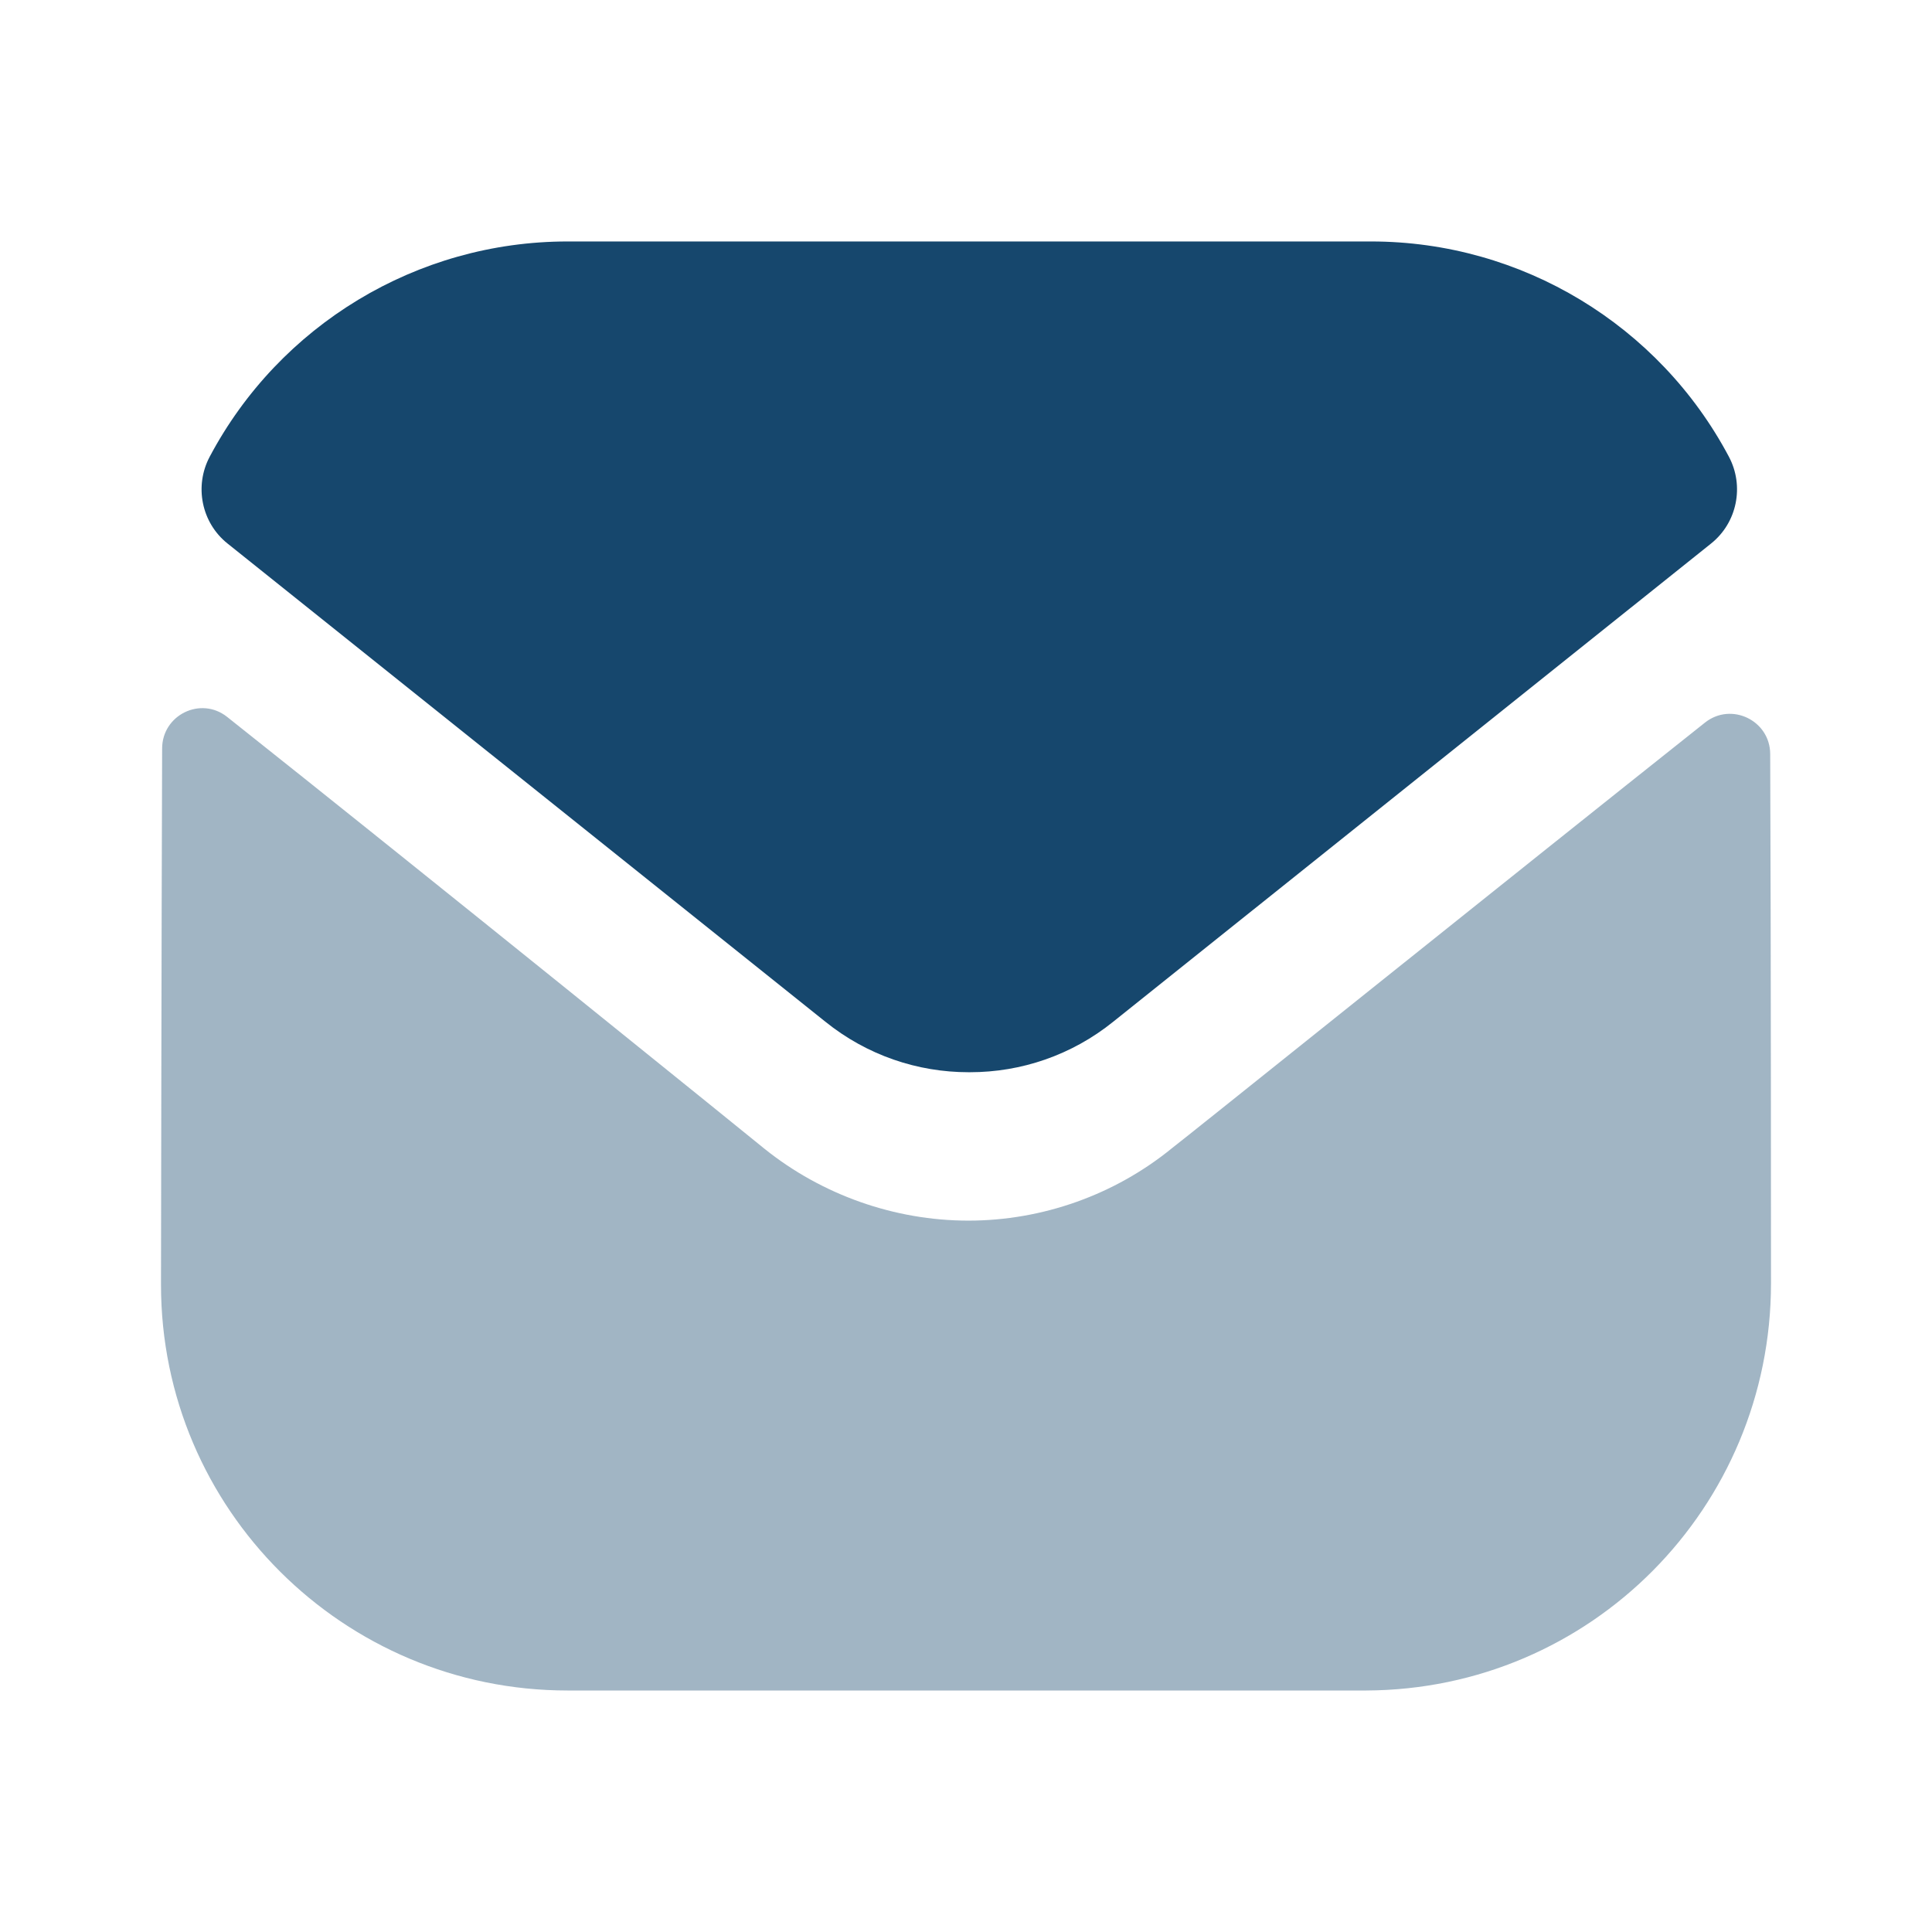
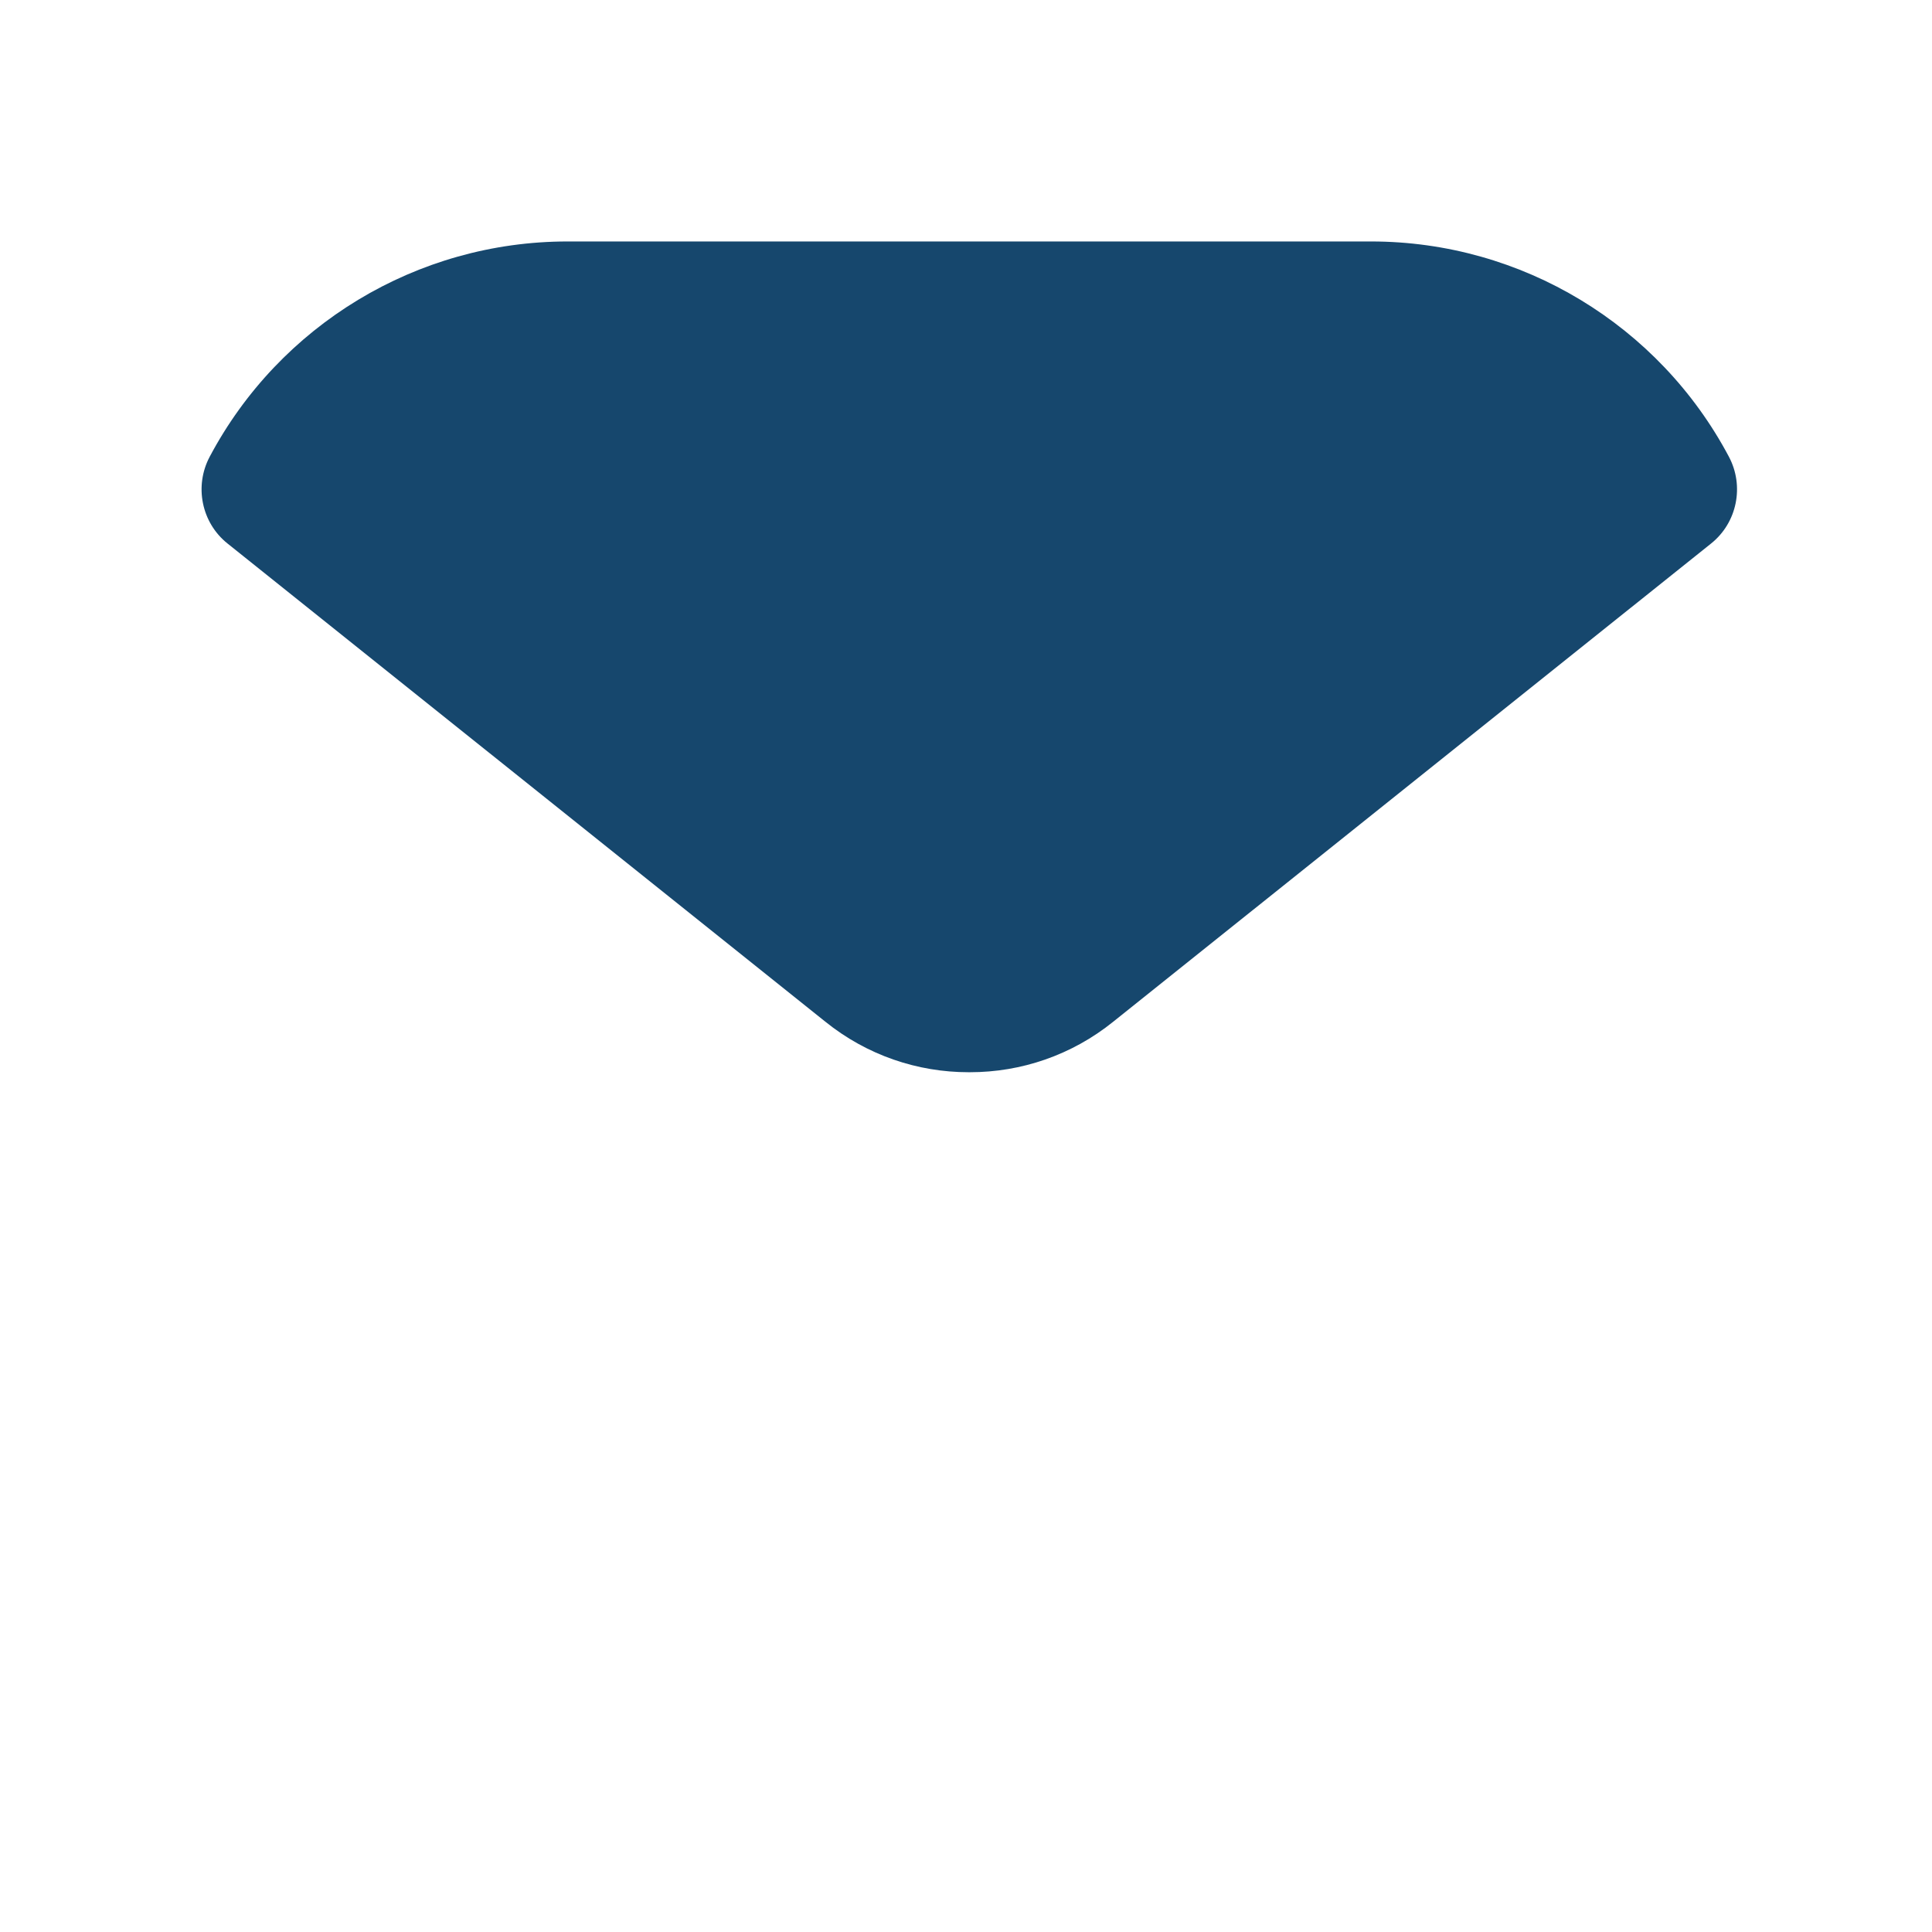
<svg xmlns="http://www.w3.org/2000/svg" width="48" height="48" viewBox="0 0 48 48" fill="none">
  <g id="Iconly/Bulk/Message">
    <g id="Group">
-       <path id="Fill 1" opacity="0.4" d="M44 31.88C44 37.46 39.52 41.98 33.94 42H33.92H14.1C8.54 42 4 37.5 4 31.92V31.9C4 31.9 4.012 23.048 4.028 18.596C4.03 17.76 4.99 17.292 5.644 17.812C10.396 21.582 18.894 28.456 19 28.546C20.42 29.684 22.22 30.326 24.06 30.326C25.9 30.326 27.7 29.684 29.12 28.524C29.226 28.454 37.534 21.786 42.358 17.954C43.014 17.432 43.978 17.9 43.98 18.734C44 23.152 44 31.88 44 31.88Z" fill="#16476D" />
      <path id="Fill 4" d="M42.954 11.347C41.222 8.083 37.814 5.999 34.062 5.999H14.102C10.35 5.999 6.942 8.083 5.21 11.347C4.822 12.077 5.006 12.987 5.652 13.503L20.502 25.381C21.542 26.221 22.802 26.639 24.062 26.639C24.07 26.639 24.076 26.639 24.082 26.639C24.088 26.639 24.096 26.639 24.102 26.639C25.362 26.639 26.622 26.221 27.662 25.381L42.512 13.503C43.158 12.987 43.342 12.077 42.954 11.347Z" fill="#16476D" />
    </g>
  </g>
</svg>